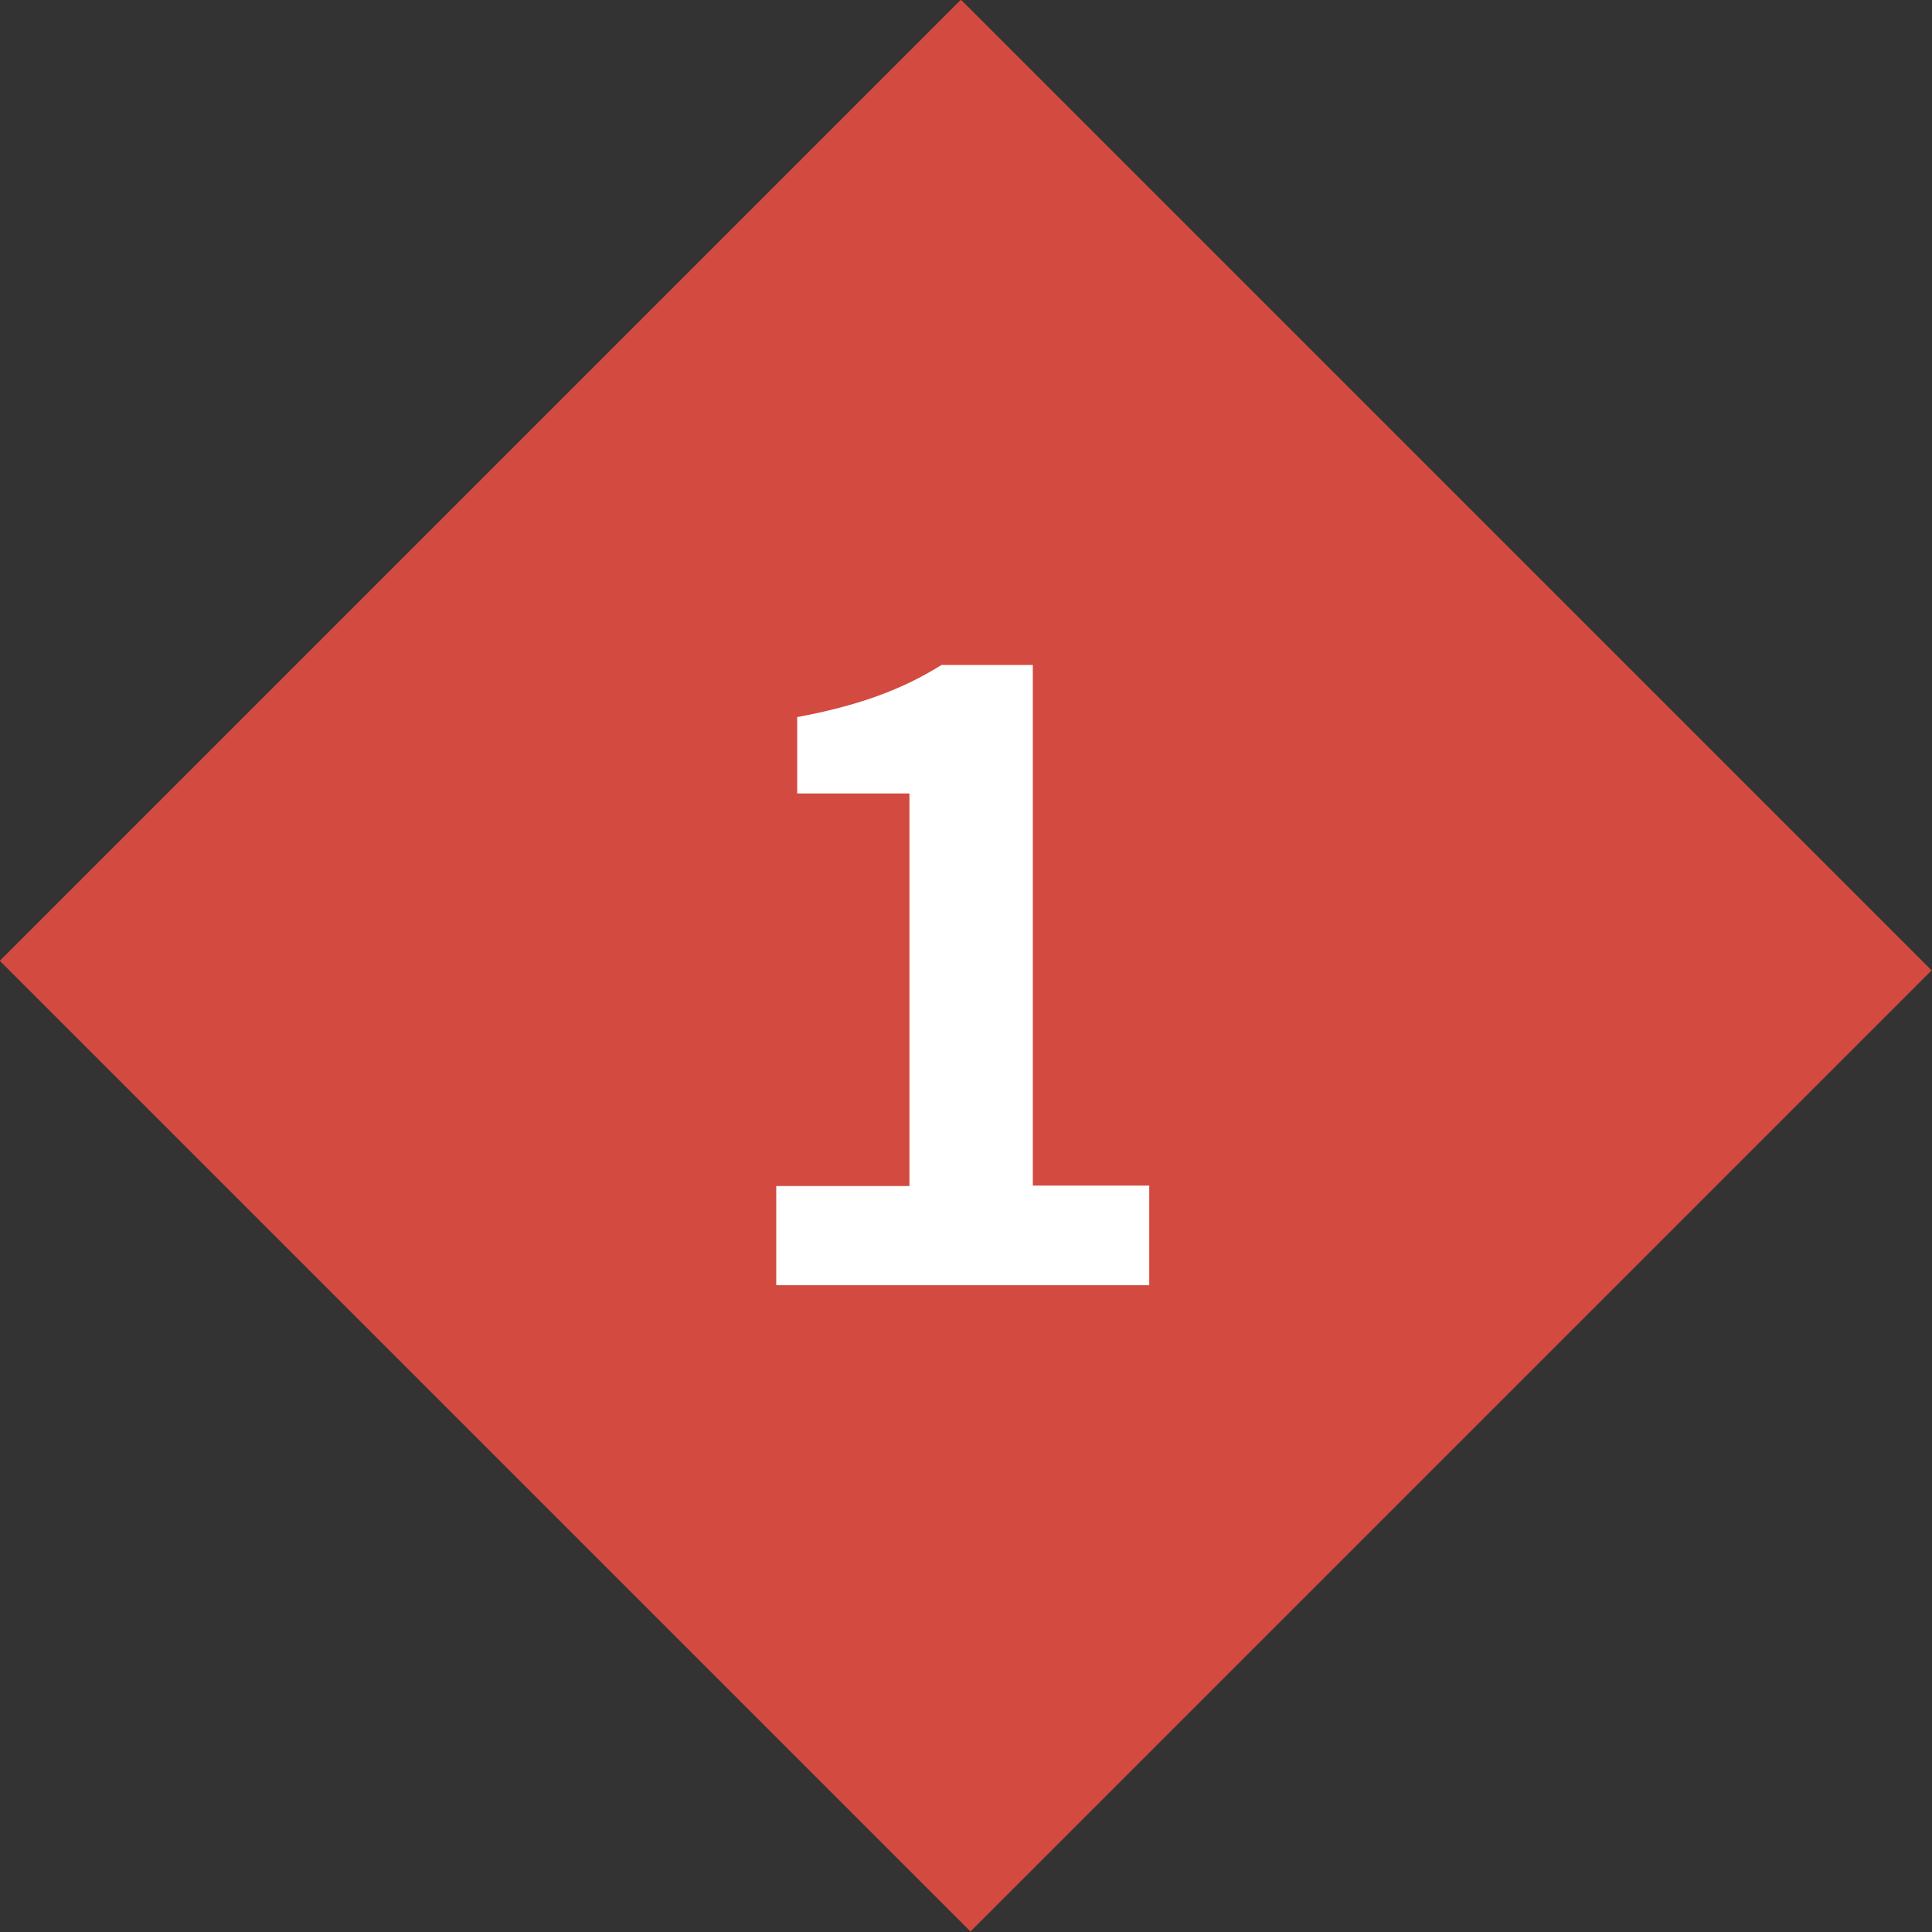
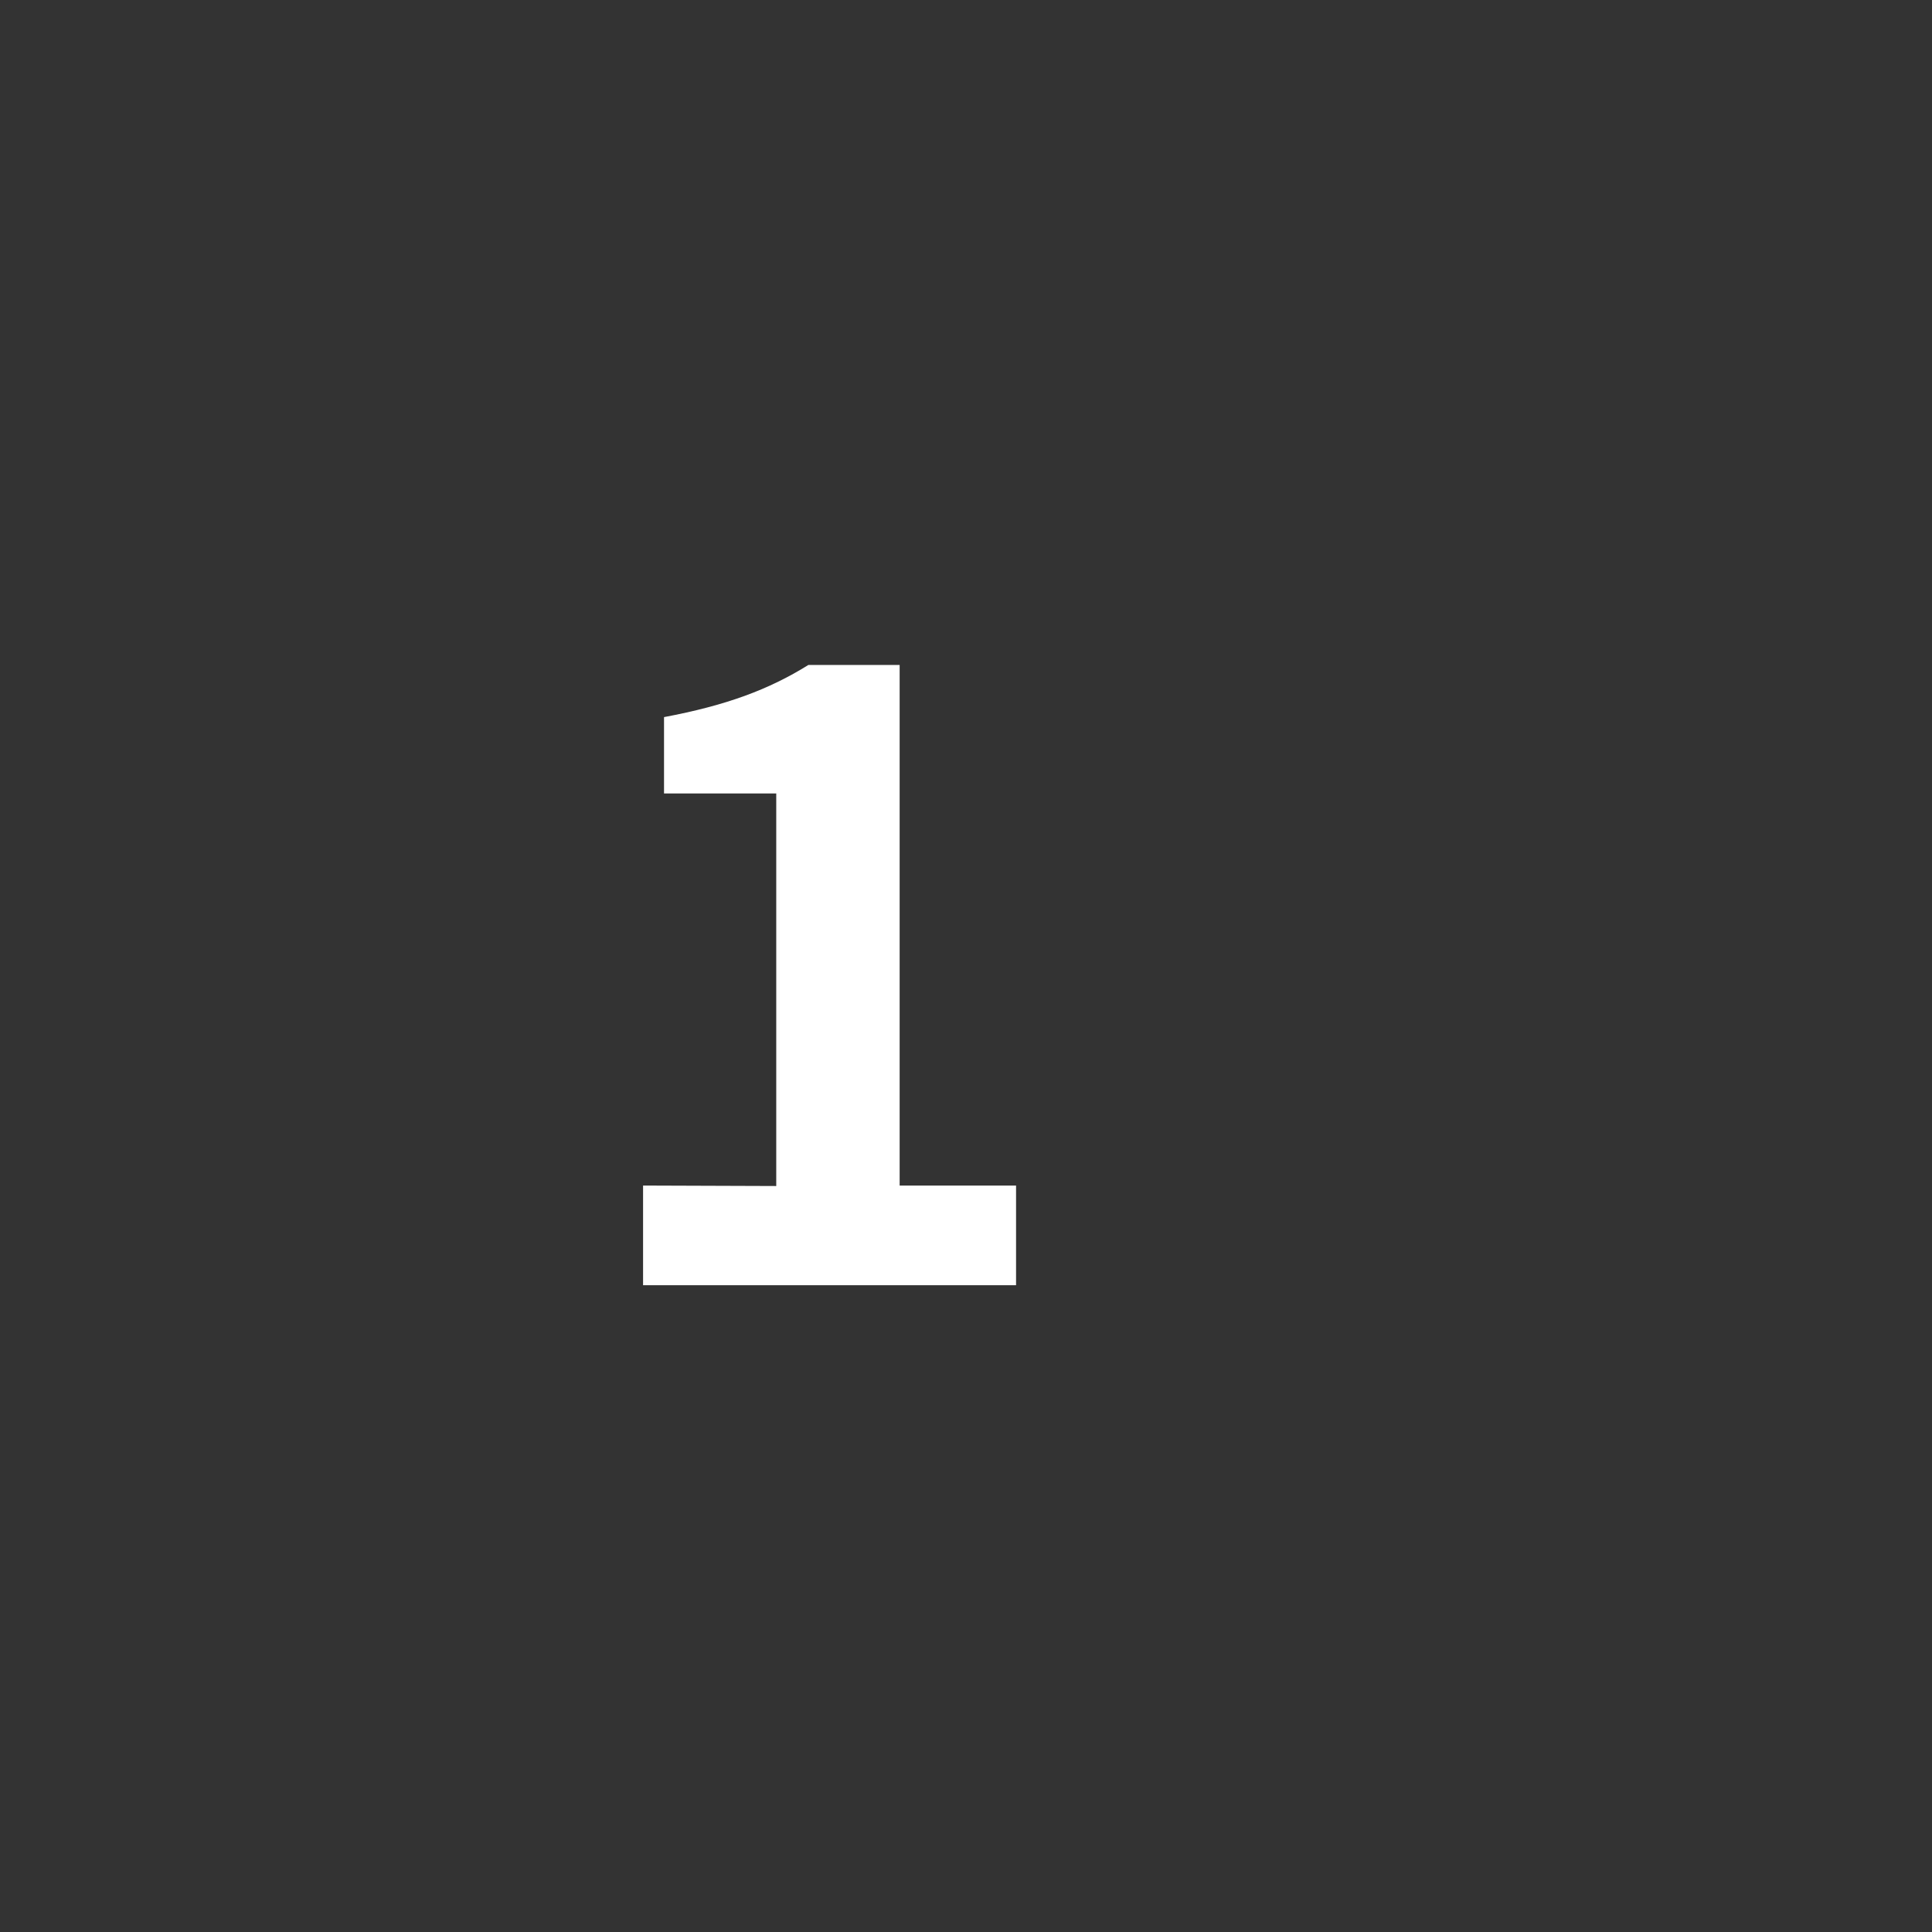
<svg xmlns="http://www.w3.org/2000/svg" id="_レイヤー_2" data-name="レイヤー 2" viewBox="0 0 41.49 41.49">
  <rect x="0" y="0" width="41.49" height="41.49" fill="#333333" stroke="none" />
  <defs>
    <style>
      .cls-1 {
        fill: #d34a40;
      }

      .cls-1, .cls-2 {
        stroke-width: 0px;
      }

      .cls-2 {
        fill: #fff;
      }
    </style>
  </defs>
  <g id="_レイヤー_1-2" data-name="レイヤー 1">
    <g>
-       <rect class="cls-1" x="6.15" y="6.01" width="29.19" height="29.48" transform="translate(50.08 20.74) rotate(135)" />
-       <path class="cls-2" d="m16.67,25.47h2.86v-8.43h-2.41v-1.64c1.33-.25,2.25-.59,3.1-1.12h1.96v11.18h2.5v2.14h-8.01v-2.14Z" />
+       <path class="cls-2" d="m16.67,25.47v-8.43h-2.41v-1.64c1.33-.25,2.25-.59,3.1-1.12h1.96v11.18h2.5v2.14h-8.01v-2.14Z" />
    </g>
  </g>
</svg>